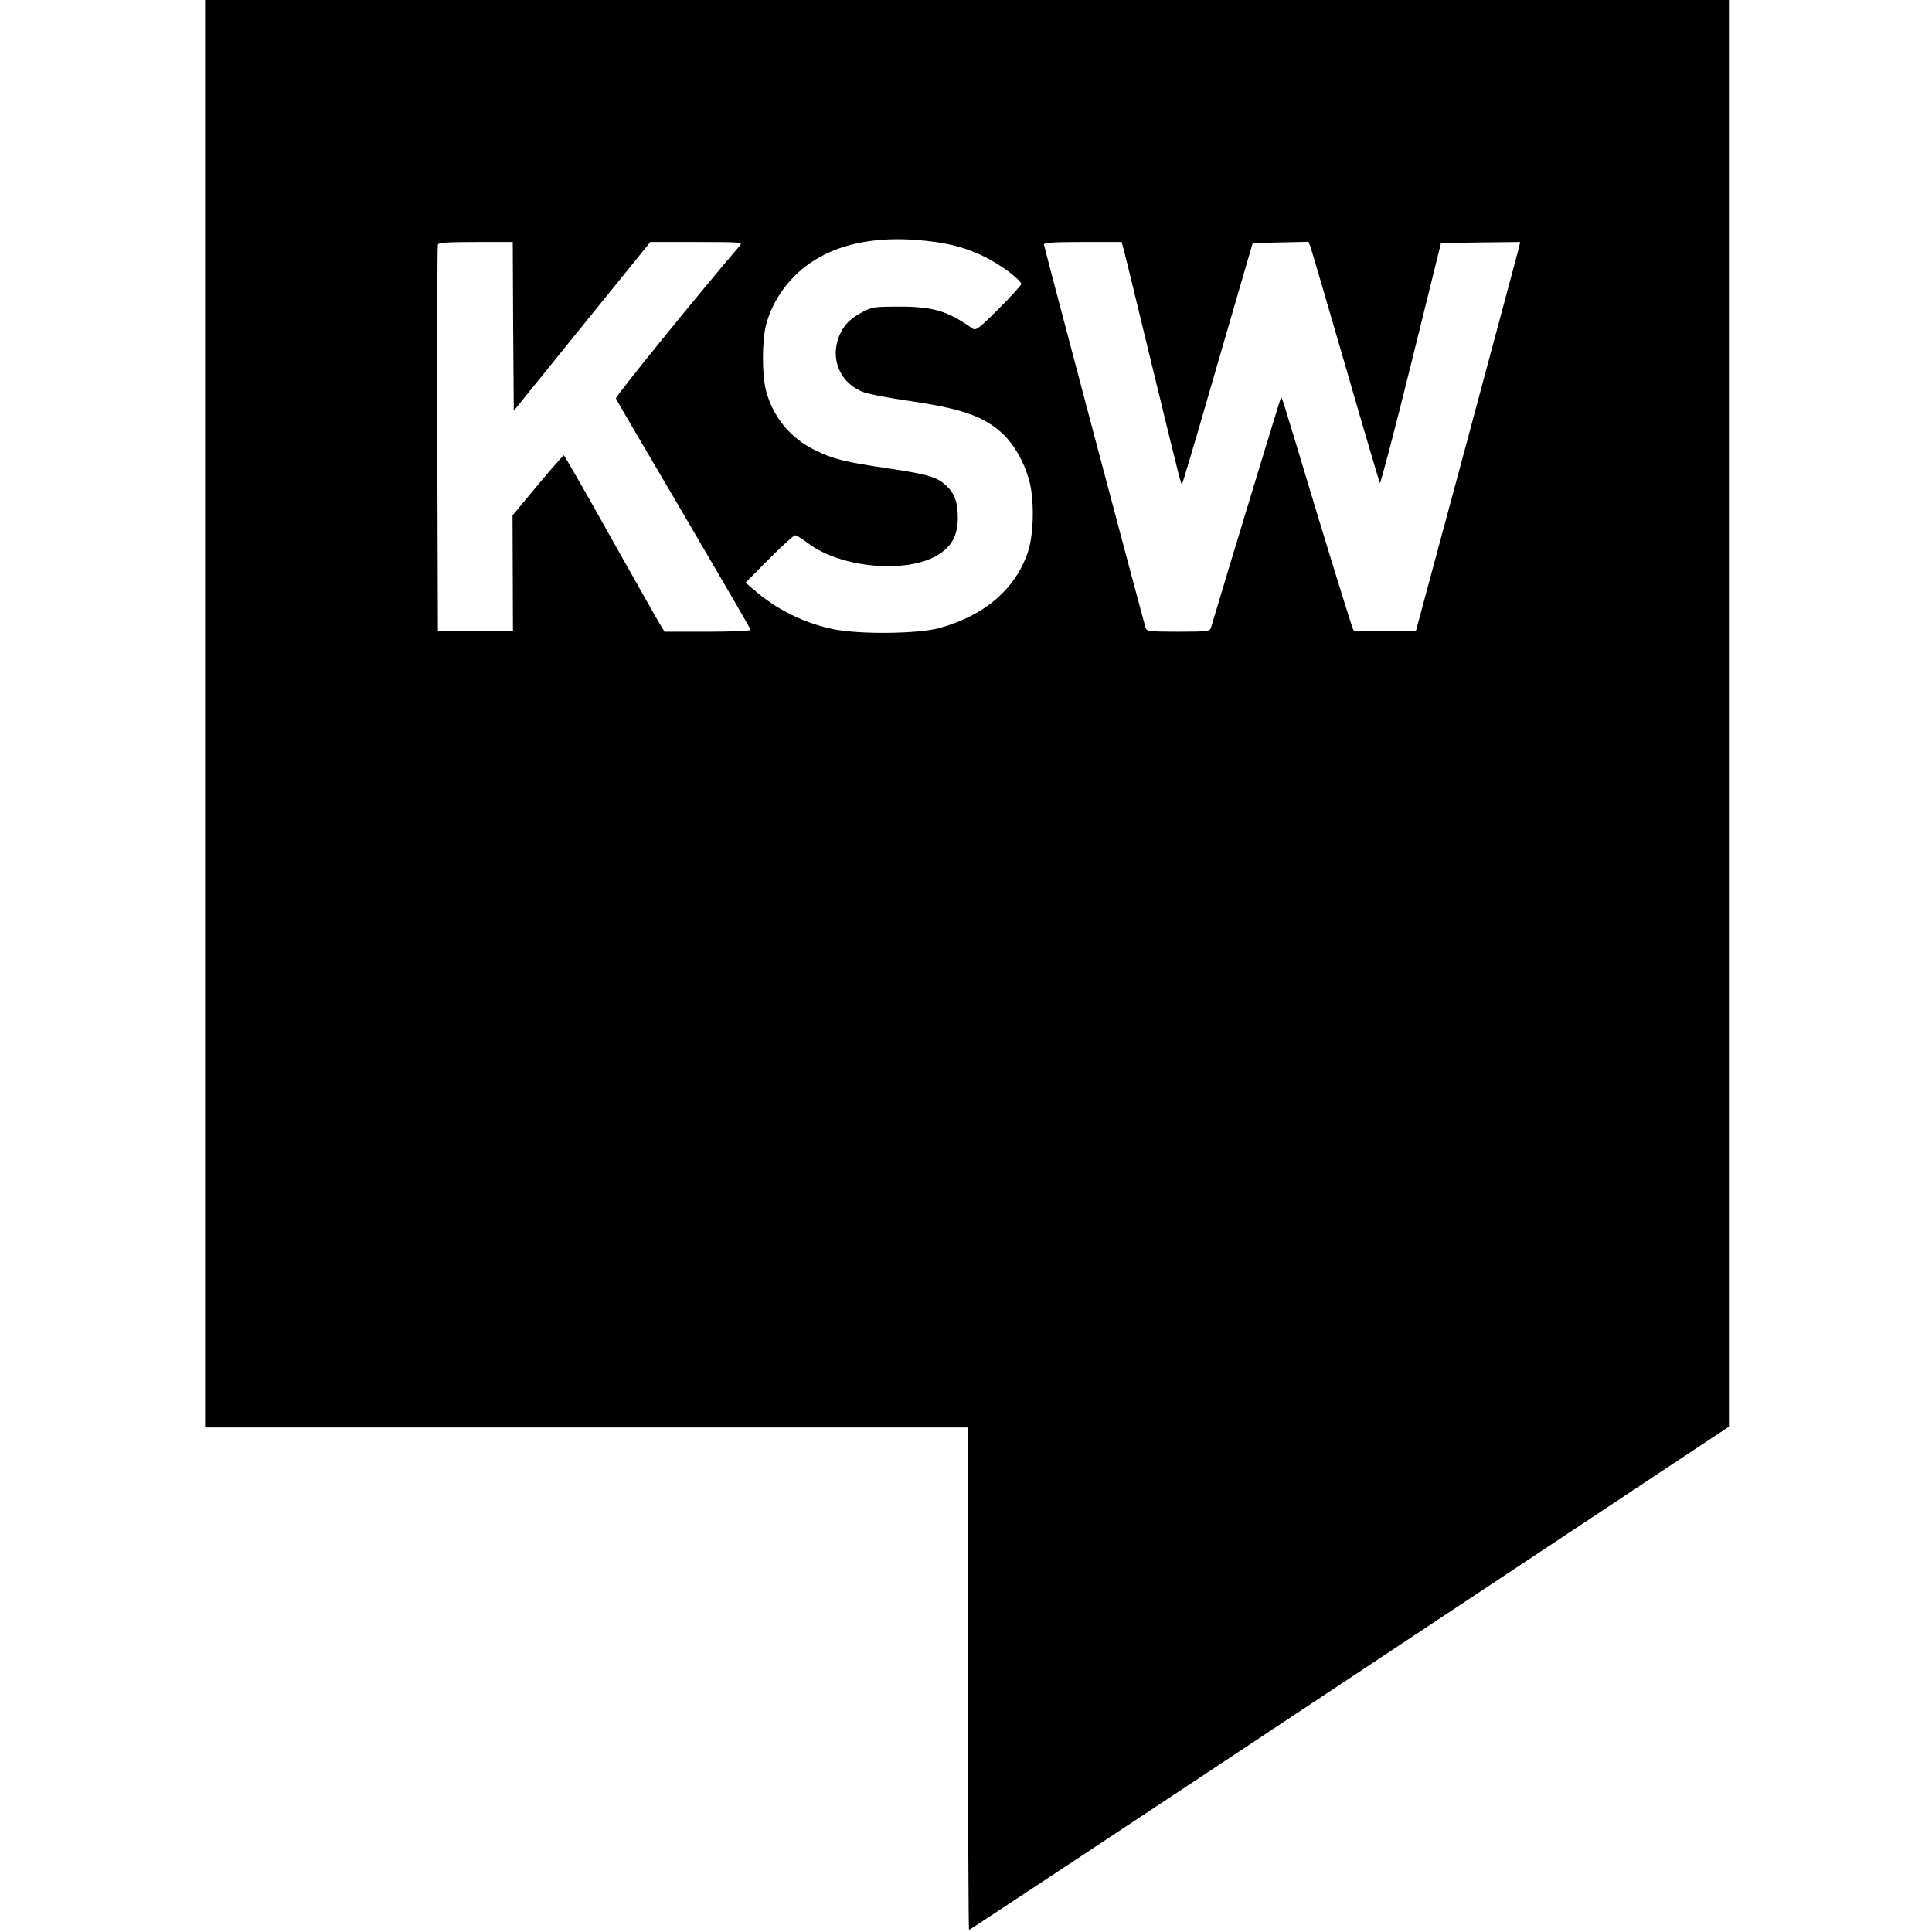
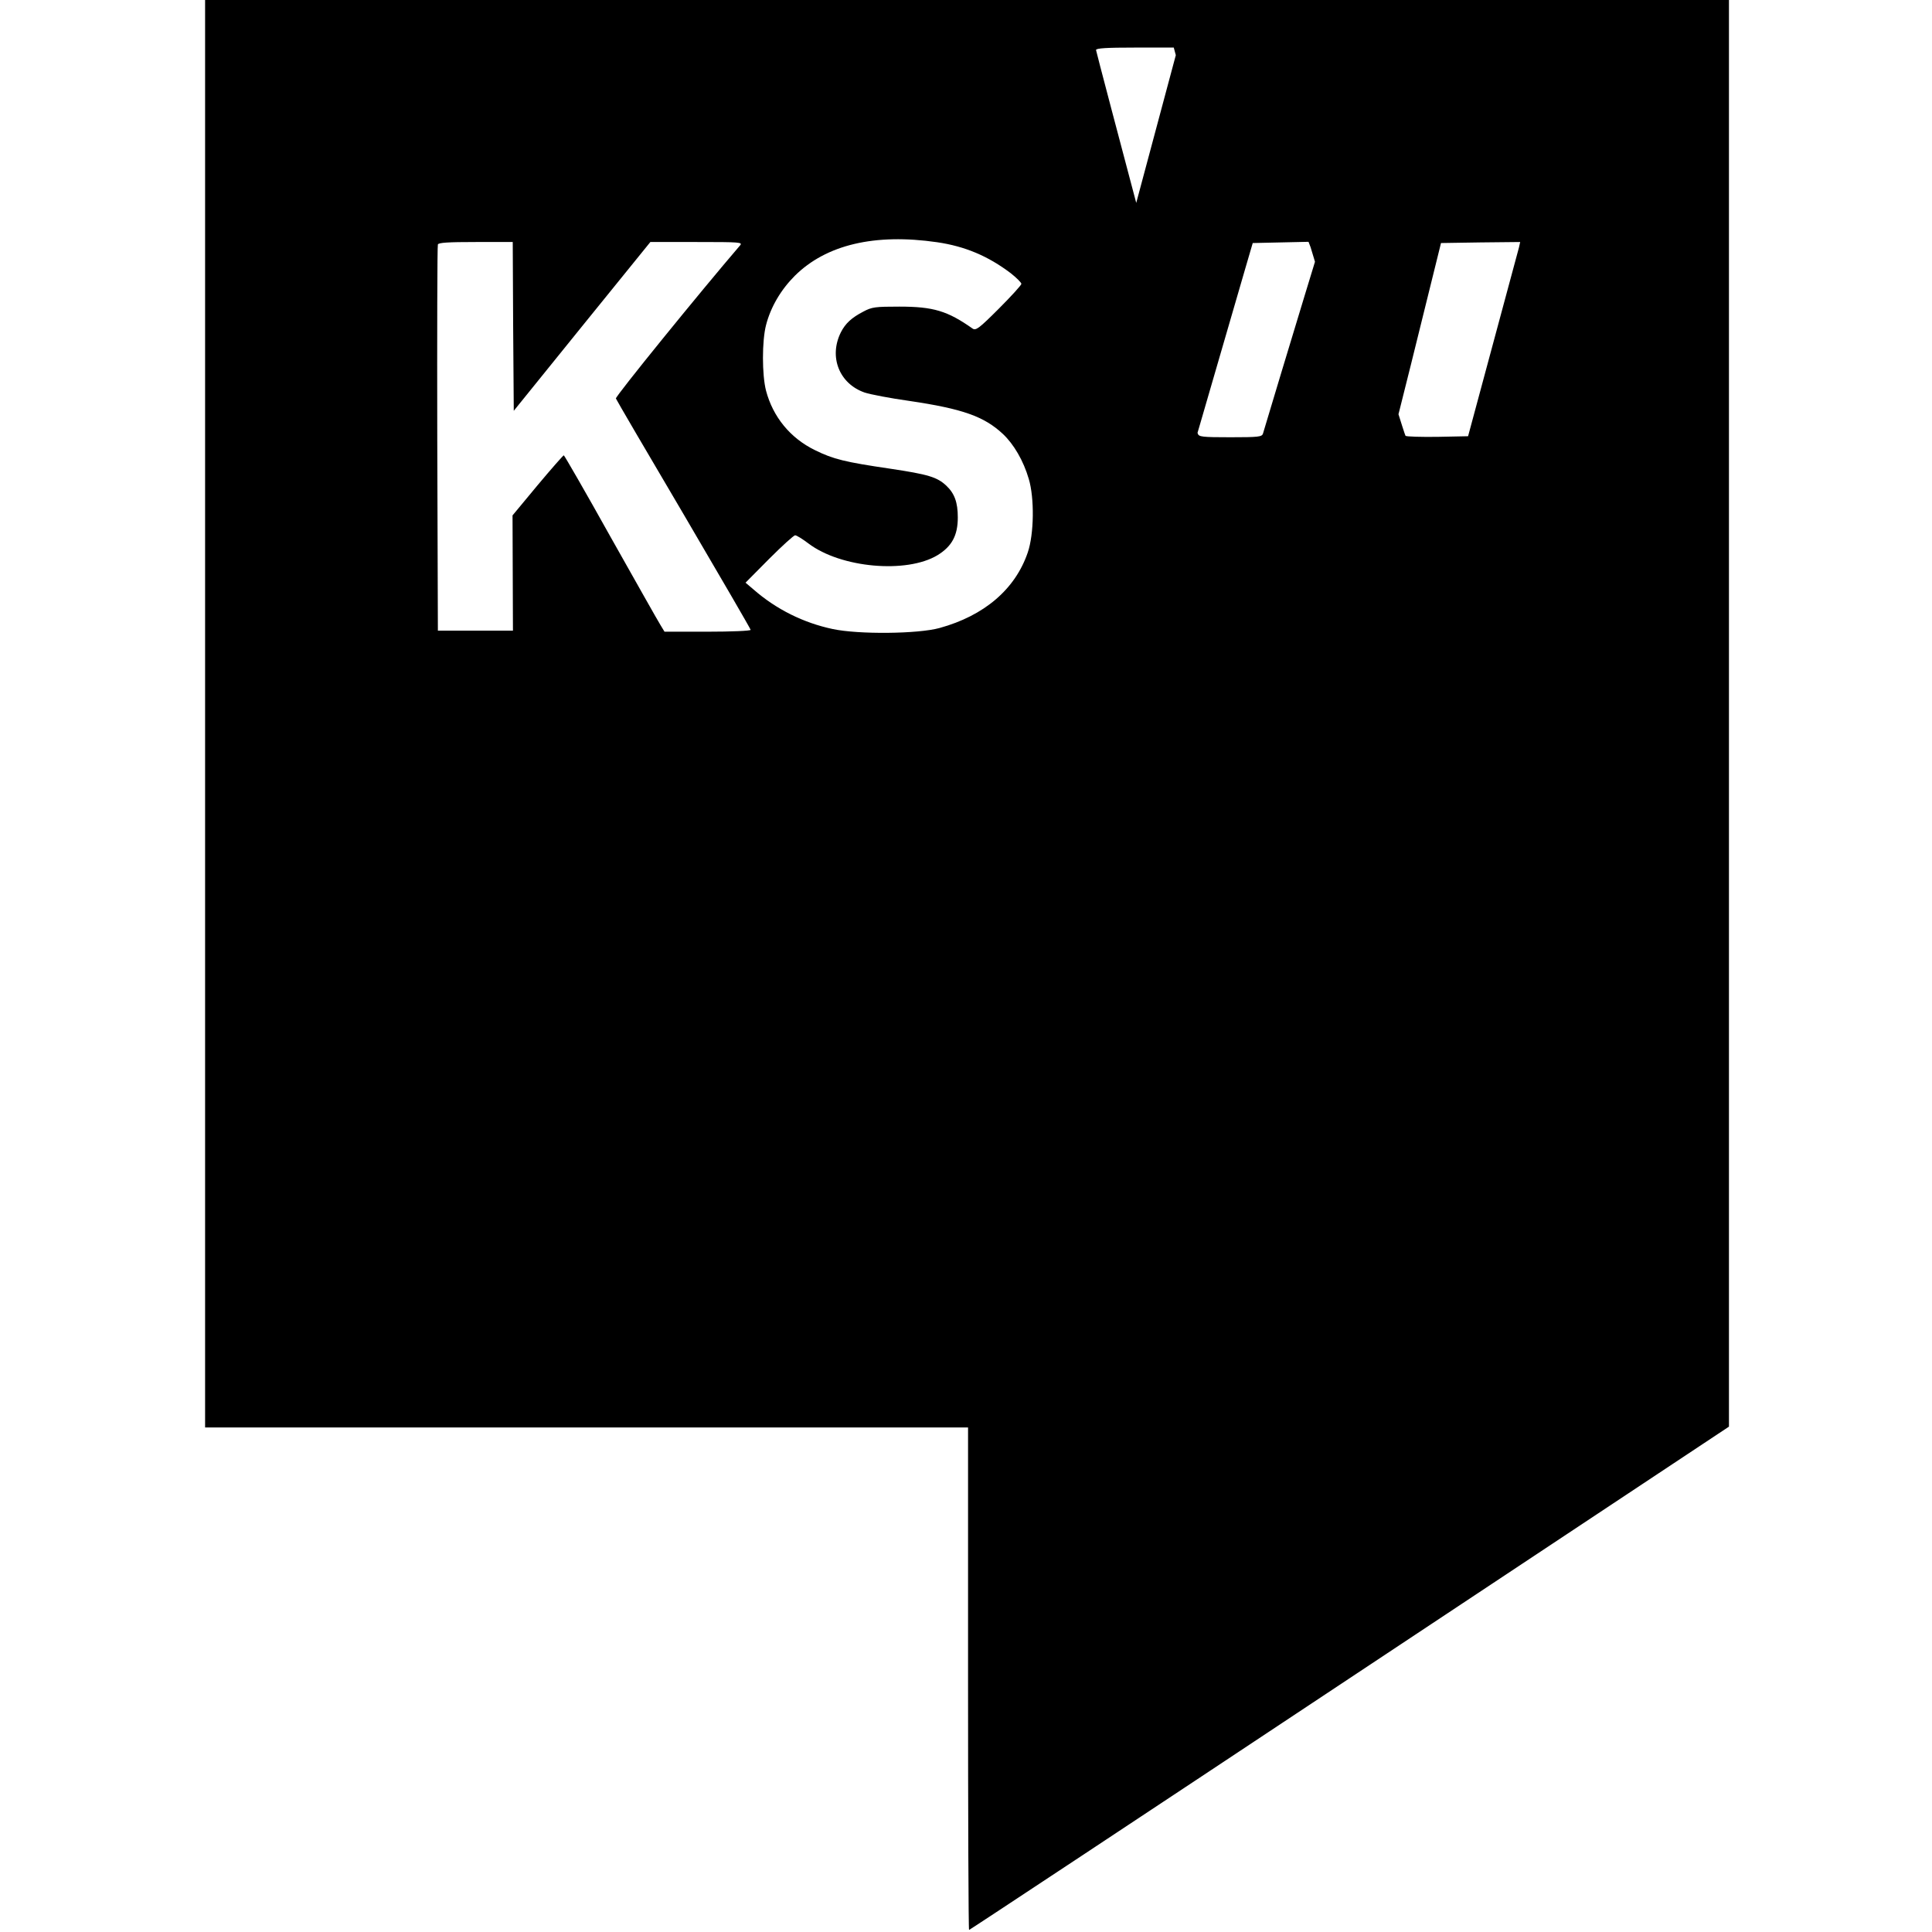
<svg xmlns="http://www.w3.org/2000/svg" version="1.0" width="942pt" height="942pt" viewBox="0 0 942 942" preserveAspectRatio="xMidYMid meet">
  <g transform="translate(0,942) scale(0.1,-0.1)" fill="#000000" stroke="none">
-     <path d="M1000 5940 l0 -3480 1860 0 1860 0 0 -1225 c0 -674 2 -1225 5 -1225 3 0 838 552 1855 1227 l1850 1227 0 3478 0 3478 -3715 0 -3715 0 0 -3480z m3569 2299 c136 -20 248 -67 359 -151 28 -22 52 -46 52 -52 0 -6 -50 -61 -110 -121 -96 -96 -112 -108 -128 -97 -122 86 -191 107 -357 107 -117 0 -134 -2 -175 -24 -58 -30 -88 -58 -110 -101 -60 -120 -8 -251 116 -294 27 -9 126 -28 219 -41 257 -38 363 -75 455 -161 53 -50 100 -130 126 -219 28 -93 26 -269 -5 -359 -61 -179 -212 -308 -430 -368 -105 -29 -394 -32 -521 -5 -142 30 -275 96 -385 192 l-40 34 115 116 c63 63 120 115 127 115 7 0 36 -18 65 -40 157 -119 478 -148 629 -57 70 43 99 96 99 184 0 74 -16 117 -56 155 -45 42 -88 55 -275 83 -218 32 -276 46 -365 90 -121 59 -205 162 -239 290 -20 77 -20 243 0 320 23 89 73 173 140 240 153 152 390 208 694 164z m-2067 -410 l3 -412 333 412 333 411 226 0 c214 0 225 -1 211 -17 -194 -226 -609 -737 -605 -746 2 -6 151 -261 331 -566 179 -305 326 -558 326 -562 0 -5 -95 -9 -210 -9 l-210 0 -20 33 c-11 17 -120 211 -243 429 -122 219 -225 397 -228 398 -3 0 -61 -66 -128 -146 l-122 -147 1 -281 1 -281 -183 0 -183 0 -3 935 c-1 514 0 941 3 948 3 9 50 12 185 12 l180 0 2 -411z m2977 374 c6 -21 69 -281 141 -578 141 -580 139 -570 144 -564 2 2 64 209 136 459 73 250 149 514 170 585 l38 130 136 3 136 3 10 -26 c5 -14 82 -276 171 -583 88 -306 164 -561 167 -567 3 -5 72 256 152 580 l146 590 193 3 193 2 -6 -27 c-4 -16 -118 -442 -254 -948 l-248 -920 -149 -3 c-82 -1 -152 1 -156 5 -4 5 -82 256 -174 558 -187 621 -174 579 -180 574 -3 -3 -254 -829 -341 -1121 -5 -16 -21 -18 -159 -18 -138 0 -154 2 -159 18 -23 78 -496 1861 -496 1870 0 9 52 12 190 12 l189 0 10 -37z" />
+     <path d="M1000 5940 l0 -3480 1860 0 1860 0 0 -1225 c0 -674 2 -1225 5 -1225 3 0 838 552 1855 1227 l1850 1227 0 3478 0 3478 -3715 0 -3715 0 0 -3480z m3569 2299 c136 -20 248 -67 359 -151 28 -22 52 -46 52 -52 0 -6 -50 -61 -110 -121 -96 -96 -112 -108 -128 -97 -122 86 -191 107 -357 107 -117 0 -134 -2 -175 -24 -58 -30 -88 -58 -110 -101 -60 -120 -8 -251 116 -294 27 -9 126 -28 219 -41 257 -38 363 -75 455 -161 53 -50 100 -130 126 -219 28 -93 26 -269 -5 -359 -61 -179 -212 -308 -430 -368 -105 -29 -394 -32 -521 -5 -142 30 -275 96 -385 192 l-40 34 115 116 c63 63 120 115 127 115 7 0 36 -18 65 -40 157 -119 478 -148 629 -57 70 43 99 96 99 184 0 74 -16 117 -56 155 -45 42 -88 55 -275 83 -218 32 -276 46 -365 90 -121 59 -205 162 -239 290 -20 77 -20 243 0 320 23 89 73 173 140 240 153 152 390 208 694 164z m-2067 -410 l3 -412 333 412 333 411 226 0 c214 0 225 -1 211 -17 -194 -226 -609 -737 -605 -746 2 -6 151 -261 331 -566 179 -305 326 -558 326 -562 0 -5 -95 -9 -210 -9 l-210 0 -20 33 c-11 17 -120 211 -243 429 -122 219 -225 397 -228 398 -3 0 -61 -66 -128 -146 l-122 -147 1 -281 1 -281 -183 0 -183 0 -3 935 c-1 514 0 941 3 948 3 9 50 12 185 12 l180 0 2 -411z m2977 374 c6 -21 69 -281 141 -578 141 -580 139 -570 144 -564 2 2 64 209 136 459 73 250 149 514 170 585 l38 130 136 3 136 3 10 -26 c5 -14 82 -276 171 -583 88 -306 164 -561 167 -567 3 -5 72 256 152 580 l146 590 193 3 193 2 -6 -27 l-248 -920 -149 -3 c-82 -1 -152 1 -156 5 -4 5 -82 256 -174 558 -187 621 -174 579 -180 574 -3 -3 -254 -829 -341 -1121 -5 -16 -21 -18 -159 -18 -138 0 -154 2 -159 18 -23 78 -496 1861 -496 1870 0 9 52 12 190 12 l189 0 10 -37z" />
  </g>
</svg>